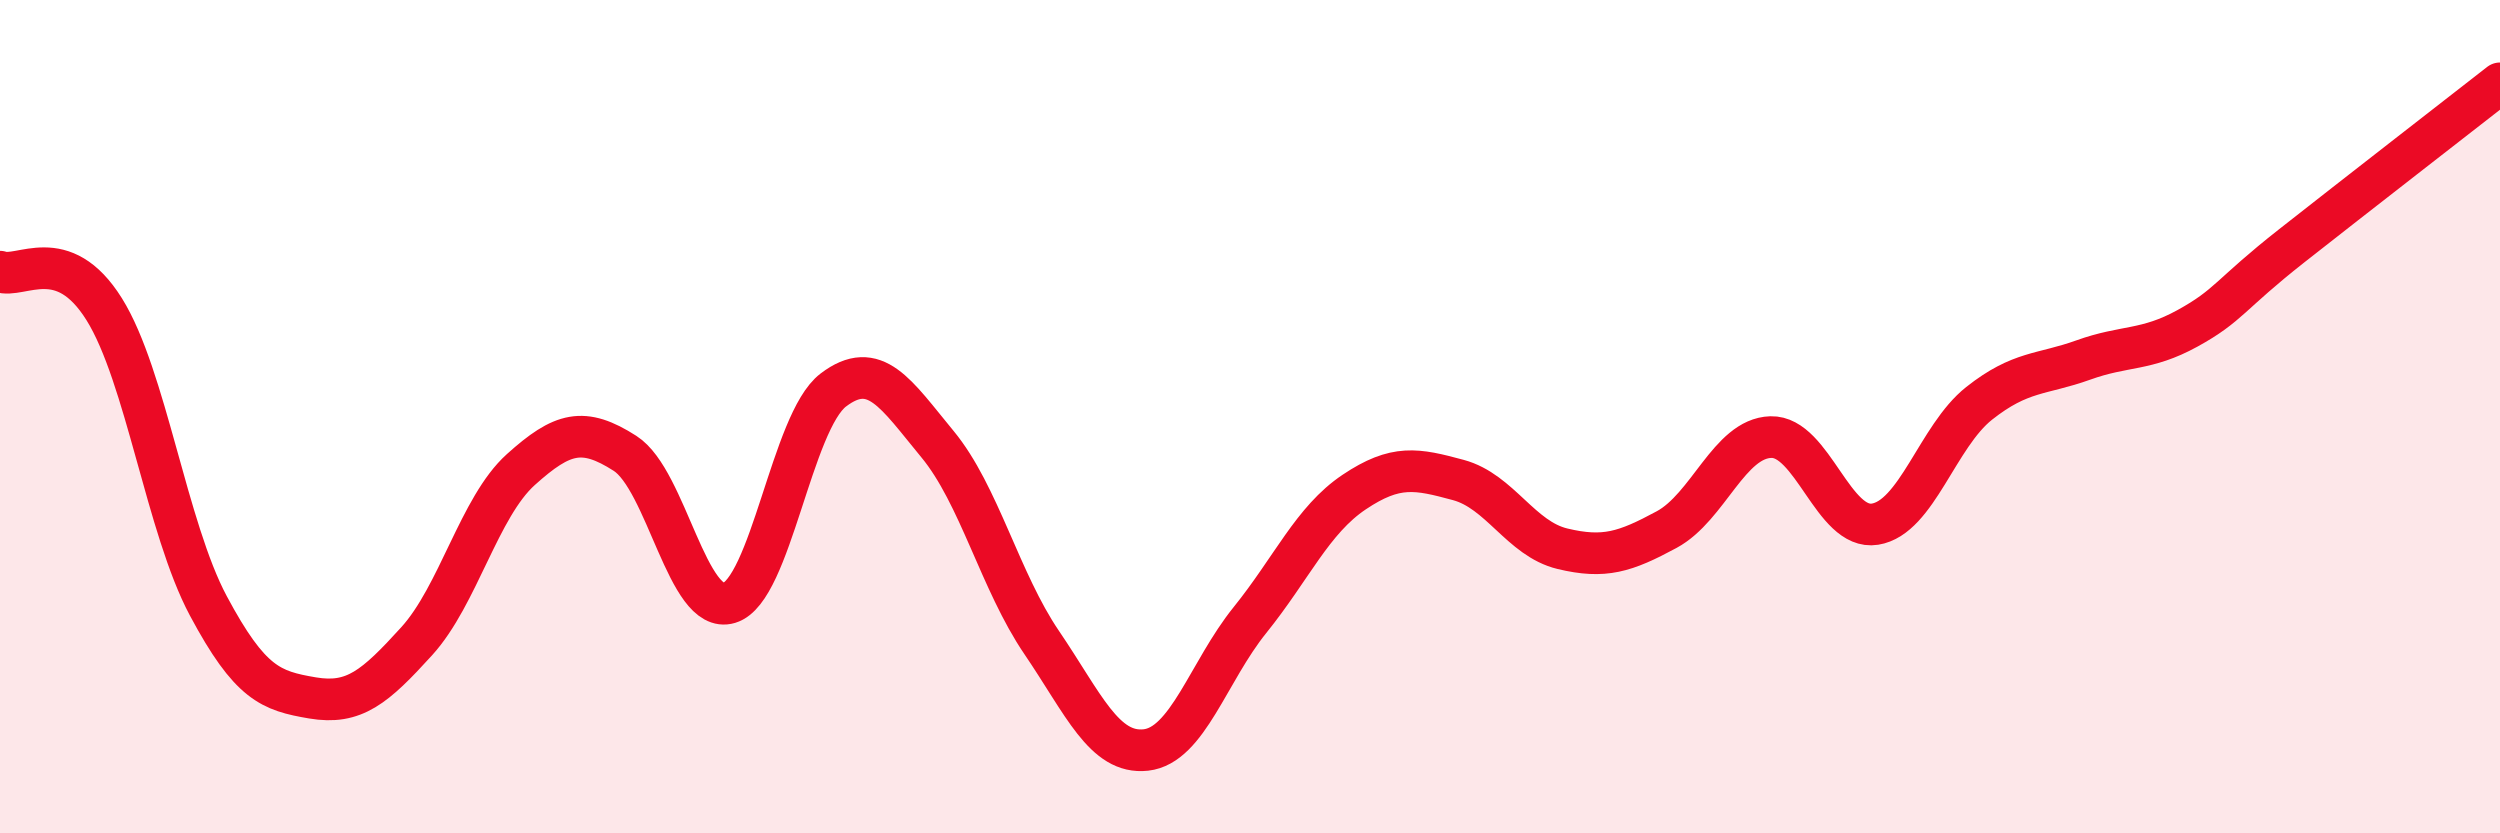
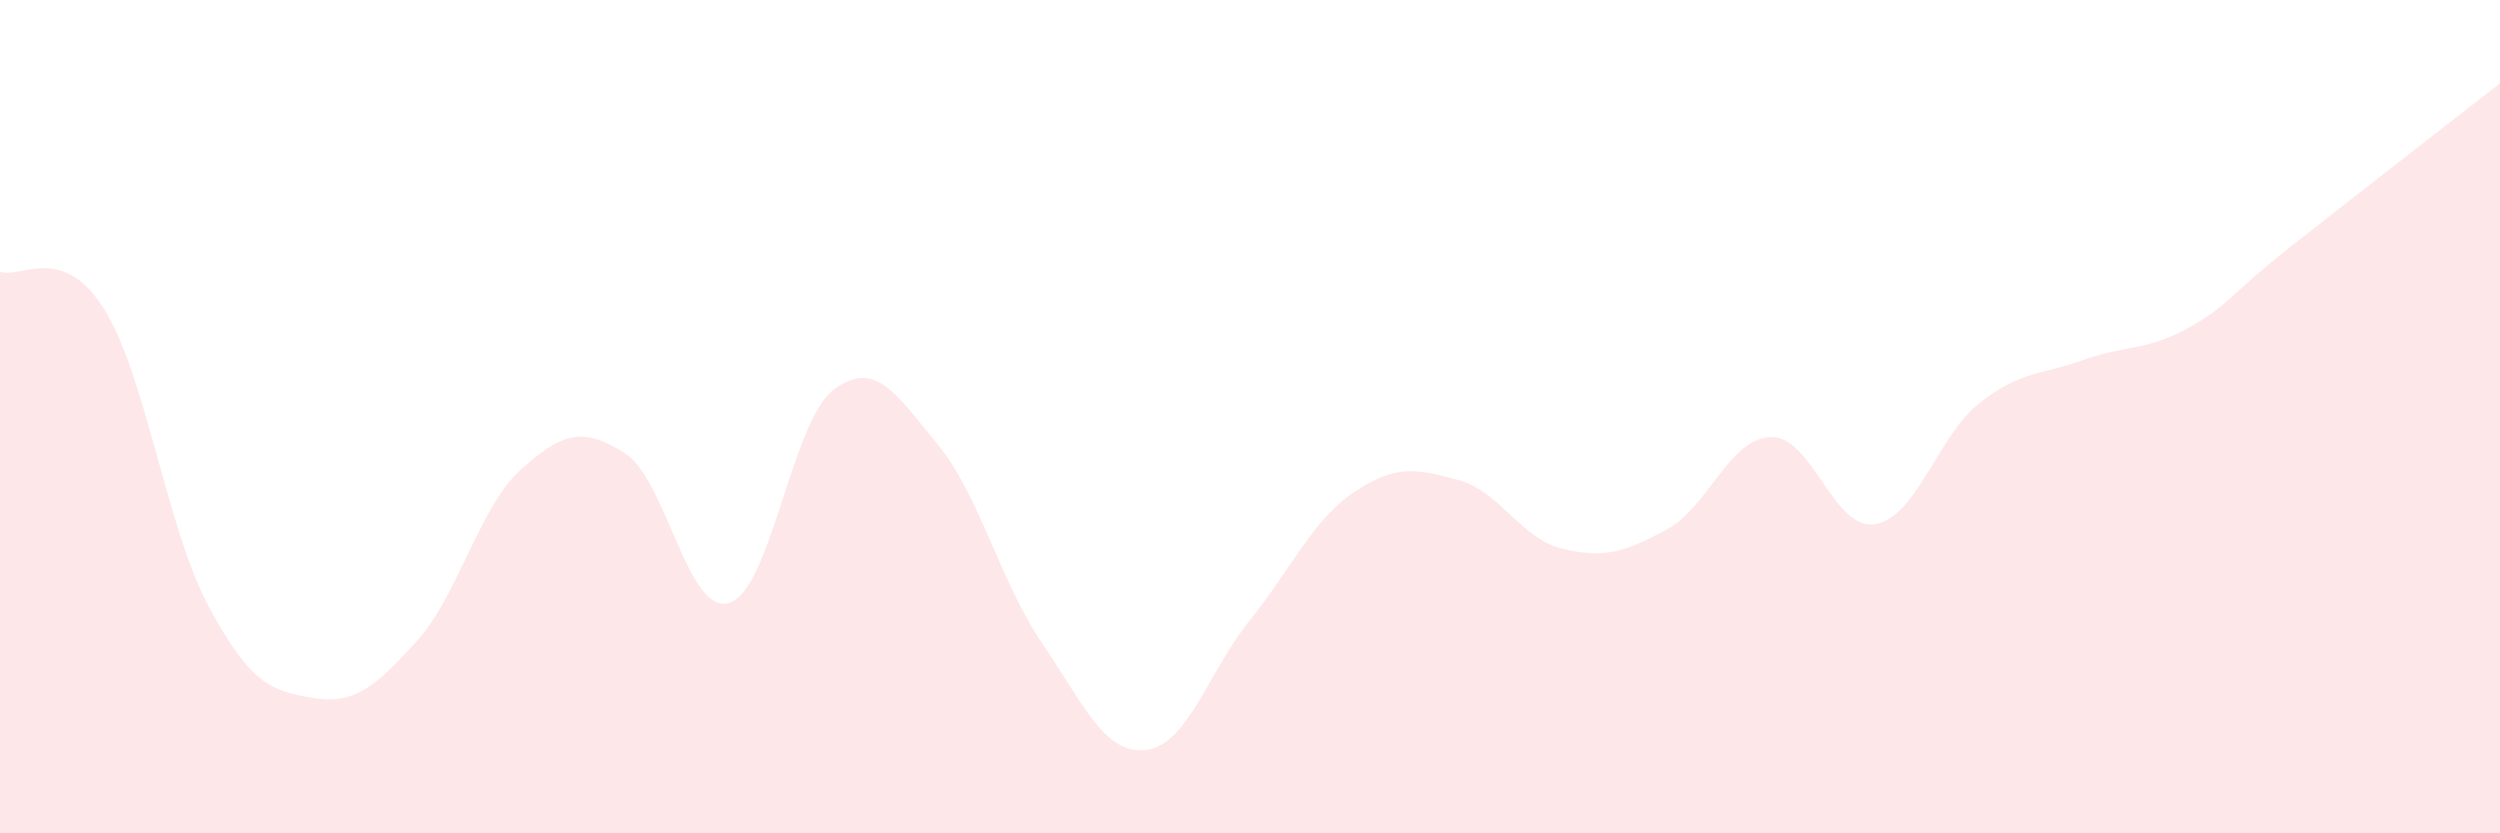
<svg xmlns="http://www.w3.org/2000/svg" width="60" height="20" viewBox="0 0 60 20">
  <path d="M 0,6.52 C 0.5,6.7 1.5,5.82 2.5,7.42 C 3.5,9.02 4,12.67 5,14.54 C 6,16.41 6.5,16.58 7.5,16.75 C 8.5,16.92 9,16.49 10,15.39 C 11,14.29 11.5,12.17 12.5,11.27 C 13.5,10.37 14,10.24 15,10.88 C 16,11.52 16.5,14.77 17.5,14.47 C 18.5,14.17 19,10.12 20,9.36 C 21,8.6 21.5,9.45 22.5,10.66 C 23.5,11.87 24,13.95 25,15.42 C 26,16.89 26.5,18.11 27.5,18 C 28.5,17.89 29,16.12 30,14.88 C 31,13.64 31.5,12.48 32.5,11.81 C 33.5,11.14 34,11.25 35,11.52 C 36,11.79 36.5,12.93 37.5,13.17 C 38.5,13.41 39,13.25 40,12.71 C 41,12.17 41.5,10.52 42.5,10.49 C 43.5,10.46 44,12.74 45,12.58 C 46,12.42 46.5,10.47 47.5,9.68 C 48.5,8.89 49,9 50,8.64 C 51,8.28 51.5,8.43 52.5,7.88 C 53.5,7.33 53.5,7.08 55,5.9 C 56.5,4.72 59,2.78 60,2L60 20L0 20Z" fill="#EB0A25" opacity="0.1" stroke-linecap="round" stroke-linejoin="round" />
-   <path d="M 0,6.52 C 0.5,6.7 1.5,5.82 2.5,7.42 C 3.5,9.02 4,12.67 5,14.54 C 6,16.41 6.5,16.58 7.5,16.75 C 8.5,16.92 9,16.49 10,15.39 C 11,14.29 11.5,12.17 12.5,11.27 C 13.5,10.37 14,10.24 15,10.88 C 16,11.52 16.5,14.77 17.5,14.47 C 18.5,14.17 19,10.12 20,9.36 C 21,8.6 21.5,9.45 22.5,10.66 C 23.5,11.87 24,13.95 25,15.42 C 26,16.89 26.5,18.11 27.5,18 C 28.5,17.89 29,16.12 30,14.88 C 31,13.64 31.5,12.48 32.5,11.81 C 33.5,11.14 34,11.25 35,11.52 C 36,11.79 36.5,12.93 37.5,13.17 C 38.5,13.41 39,13.25 40,12.71 C 41,12.17 41.5,10.52 42.5,10.49 C 43.5,10.46 44,12.74 45,12.58 C 46,12.42 46.5,10.47 47.5,9.68 C 48.5,8.89 49,9 50,8.64 C 51,8.28 51.5,8.43 52.5,7.88 C 53.5,7.33 53.5,7.08 55,5.9 C 56.5,4.72 59,2.78 60,2" stroke="#EB0A25" stroke-width="1" fill="none" stroke-linecap="round" stroke-linejoin="round" />
</svg>